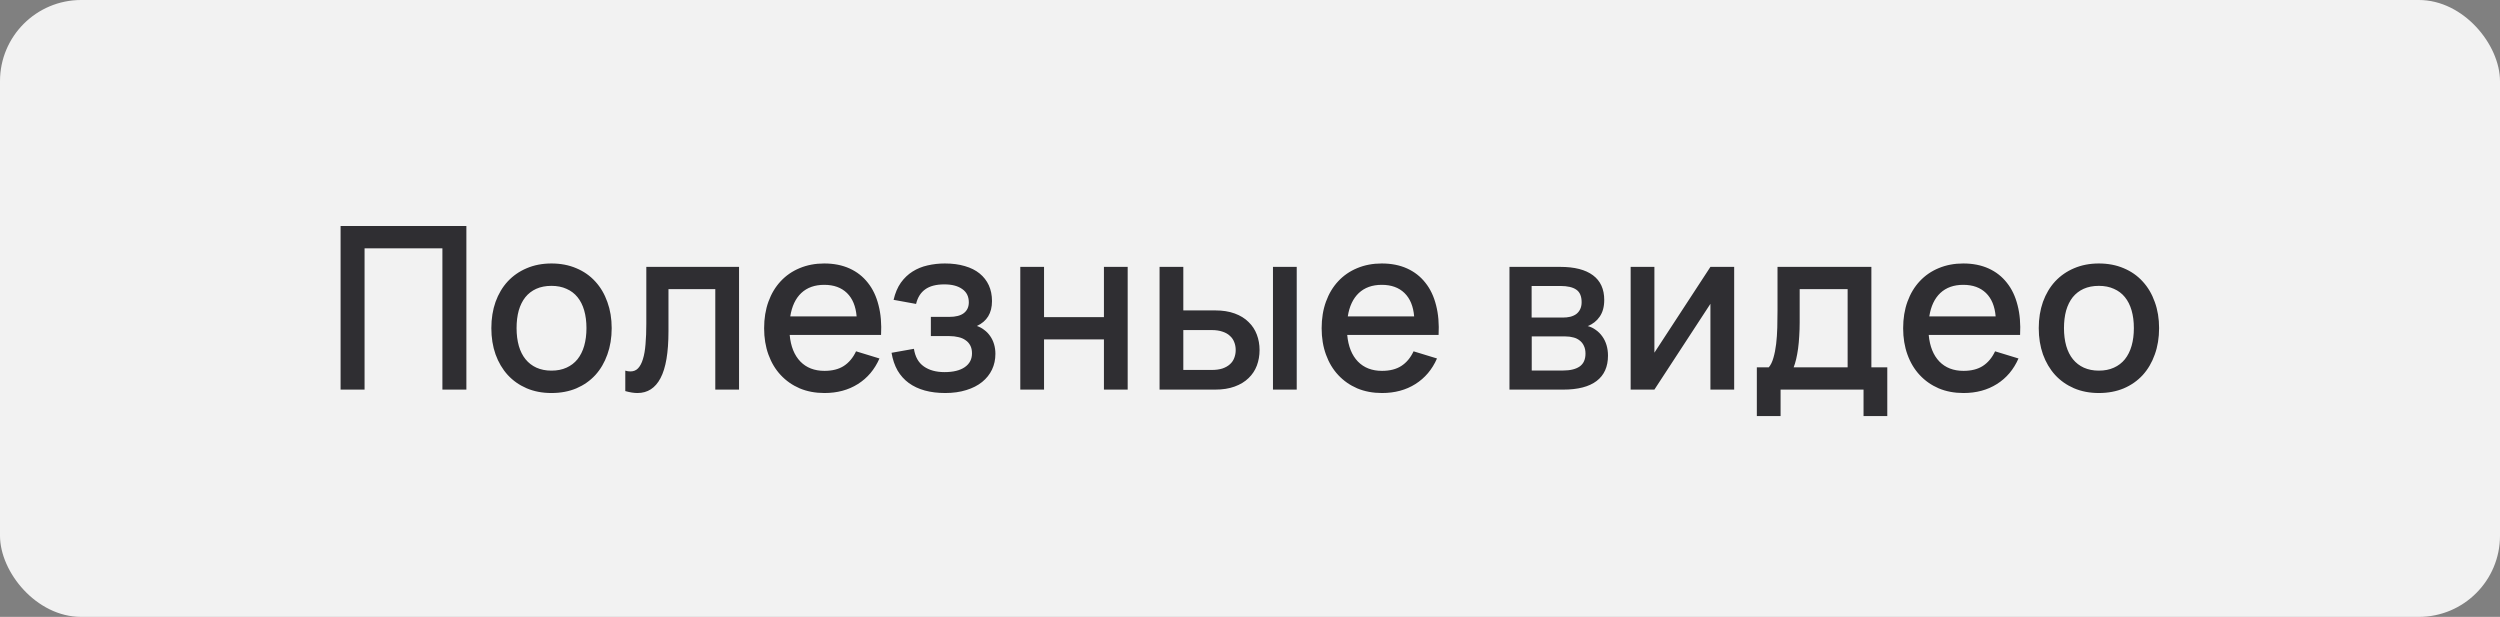
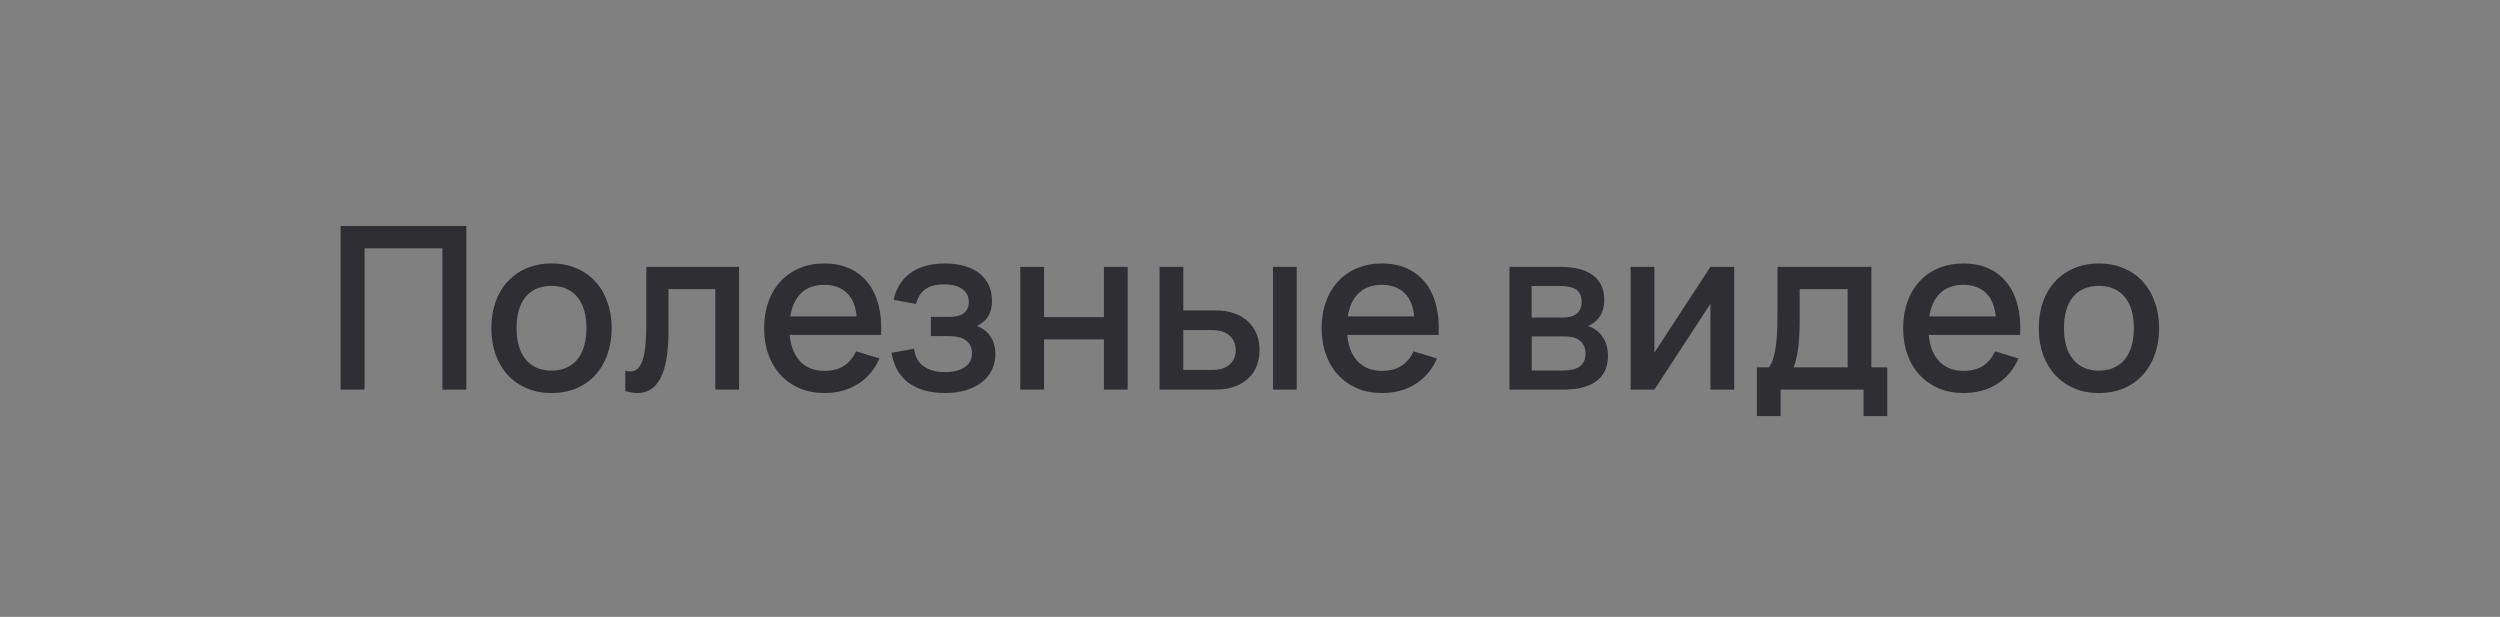
<svg xmlns="http://www.w3.org/2000/svg" width="154" height="38" viewBox="0 0 154 38" fill="none">
  <rect x="0" y="0" width="154" height="38" fill="#808080" stroke="none" />
-   <rect width="154" height="38" rx="5" fill="#F2F2F2" />
-   <path d="M20.98 24V13.92H28.729V24H27.252V15.299H22.457V24H20.98ZM33.97 24.21C33.405 24.21 32.894 24.112 32.437 23.916C31.984 23.72 31.597 23.447 31.275 23.097C30.953 22.742 30.703 22.32 30.526 21.83C30.353 21.34 30.267 20.801 30.267 20.213C30.267 19.625 30.353 19.086 30.526 18.596C30.703 18.106 30.953 17.686 31.275 17.336C31.602 16.986 31.991 16.715 32.444 16.524C32.901 16.328 33.41 16.23 33.97 16.23C34.535 16.23 35.046 16.328 35.503 16.524C35.96 16.715 36.35 16.988 36.672 17.343C36.994 17.693 37.241 18.113 37.414 18.603C37.591 19.088 37.68 19.625 37.68 20.213C37.68 20.806 37.591 21.347 37.414 21.837C37.241 22.327 36.994 22.749 36.672 23.104C36.35 23.454 35.96 23.727 35.503 23.923C35.046 24.114 34.535 24.21 33.97 24.21ZM33.97 22.831C34.32 22.831 34.628 22.77 34.894 22.649C35.165 22.528 35.391 22.355 35.573 22.131C35.755 21.902 35.893 21.627 35.986 21.305C36.079 20.978 36.126 20.614 36.126 20.213C36.126 19.807 36.079 19.443 35.986 19.121C35.893 18.799 35.755 18.526 35.573 18.302C35.391 18.078 35.165 17.908 34.894 17.791C34.628 17.67 34.32 17.609 33.97 17.609C33.615 17.609 33.303 17.67 33.032 17.791C32.766 17.912 32.542 18.085 32.36 18.309C32.183 18.533 32.047 18.806 31.954 19.128C31.865 19.45 31.821 19.812 31.821 20.213C31.821 20.619 31.868 20.985 31.961 21.312C32.054 21.634 32.192 21.907 32.374 22.131C32.556 22.355 32.78 22.528 33.046 22.649C33.317 22.77 33.625 22.831 33.97 22.831ZM38.518 22.831C38.621 22.864 38.726 22.88 38.833 22.88C39.025 22.88 39.181 22.817 39.302 22.691C39.428 22.56 39.529 22.371 39.603 22.124C39.683 21.872 39.736 21.564 39.764 21.2C39.797 20.831 39.813 20.411 39.813 19.94V16.44H45.525V24H44.062V17.812H41.178V20.409C41.178 21.716 41.015 22.677 40.688 23.293C40.366 23.904 39.893 24.21 39.267 24.21C39.048 24.21 38.798 24.17 38.518 24.091V22.831ZM50.787 22.845C51.267 22.845 51.664 22.745 51.977 22.544C52.294 22.339 52.546 22.038 52.733 21.641L54.175 22.082C53.876 22.763 53.433 23.288 52.845 23.657C52.261 24.026 51.575 24.21 50.787 24.21C50.227 24.21 49.718 24.114 49.261 23.923C48.808 23.727 48.418 23.454 48.092 23.104C47.765 22.754 47.513 22.334 47.336 21.844C47.158 21.354 47.07 20.813 47.07 20.22C47.07 19.618 47.158 19.072 47.336 18.582C47.513 18.092 47.765 17.672 48.092 17.322C48.418 16.972 48.808 16.704 49.261 16.517C49.718 16.326 50.222 16.23 50.773 16.23C51.361 16.23 51.881 16.333 52.334 16.538C52.786 16.743 53.162 17.037 53.461 17.42C53.764 17.798 53.983 18.26 54.119 18.806C54.259 19.347 54.31 19.956 54.273 20.633H48.645C48.71 21.338 48.929 21.884 49.303 22.271C49.676 22.654 50.171 22.845 50.787 22.845ZM52.768 19.492C52.716 18.867 52.518 18.386 52.173 18.05C51.827 17.714 51.361 17.546 50.773 17.546C50.189 17.546 49.718 17.714 49.359 18.05C49.004 18.386 48.778 18.867 48.68 19.492H52.768ZM58.223 24.21C57.766 24.21 57.348 24.159 56.97 24.056C56.596 23.953 56.267 23.799 55.983 23.594C55.703 23.389 55.472 23.132 55.29 22.824C55.112 22.511 54.989 22.147 54.919 21.732L56.298 21.487C56.373 21.977 56.575 22.339 56.907 22.572C57.238 22.805 57.663 22.922 58.181 22.922C58.722 22.922 59.14 22.819 59.434 22.614C59.728 22.409 59.875 22.126 59.875 21.767C59.875 21.576 59.84 21.415 59.77 21.284C59.7 21.149 59.602 21.039 59.476 20.955C59.355 20.866 59.208 20.803 59.035 20.766C58.867 20.724 58.68 20.703 58.475 20.703H57.341V19.52H58.475C58.871 19.52 59.17 19.443 59.371 19.289C59.576 19.13 59.679 18.909 59.679 18.624C59.679 18.265 59.544 17.992 59.273 17.805C59.007 17.614 58.641 17.518 58.174 17.518C57.665 17.518 57.271 17.621 56.991 17.826C56.711 18.027 56.524 18.325 56.431 18.722L55.045 18.47C55.143 18.05 55.292 17.698 55.493 17.413C55.698 17.128 55.938 16.9 56.214 16.727C56.494 16.55 56.802 16.424 57.138 16.349C57.478 16.27 57.833 16.23 58.202 16.23C58.664 16.23 59.075 16.284 59.434 16.391C59.793 16.494 60.096 16.645 60.344 16.846C60.591 17.047 60.78 17.289 60.911 17.574C61.041 17.859 61.107 18.183 61.107 18.547C61.107 19.284 60.797 19.795 60.176 20.08C60.344 20.136 60.495 20.218 60.631 20.325C60.771 20.428 60.892 20.554 60.995 20.703C61.097 20.848 61.177 21.013 61.233 21.2C61.289 21.387 61.317 21.585 61.317 21.795C61.317 22.15 61.247 22.474 61.107 22.768C60.967 23.062 60.764 23.316 60.498 23.531C60.232 23.746 59.907 23.911 59.525 24.028C59.142 24.149 58.708 24.21 58.223 24.21ZM62.85 24V16.44H64.313V19.534H68.002V16.44H69.465V24H68.002V20.906H64.313V24H62.85ZM78.415 24V16.44H79.878V24H78.415ZM74.852 24H71.429V16.44H72.892V19.121H74.852C75.314 19.121 75.716 19.184 76.056 19.31C76.402 19.436 76.686 19.611 76.91 19.835C77.139 20.054 77.309 20.313 77.421 20.612C77.533 20.906 77.589 21.223 77.589 21.564C77.589 21.905 77.533 22.224 77.421 22.523C77.309 22.817 77.139 23.074 76.91 23.293C76.686 23.512 76.402 23.685 76.056 23.811C75.716 23.937 75.314 24 74.852 24ZM74.642 22.789C74.899 22.789 75.121 22.759 75.307 22.698C75.494 22.633 75.646 22.546 75.762 22.439C75.884 22.332 75.972 22.203 76.028 22.054C76.089 21.9 76.119 21.737 76.119 21.564C76.119 21.387 76.089 21.223 76.028 21.074C75.972 20.925 75.884 20.796 75.762 20.689C75.646 20.577 75.494 20.491 75.307 20.43C75.121 20.365 74.899 20.332 74.642 20.332H72.892V22.789H74.642ZM85.13 22.845C85.611 22.845 86.008 22.745 86.32 22.544C86.638 22.339 86.89 22.038 87.076 21.641L88.519 22.082C88.22 22.763 87.776 23.288 87.189 23.657C86.605 24.026 85.919 24.21 85.13 24.21C84.57 24.21 84.062 24.114 83.605 23.923C83.152 23.727 82.762 23.454 82.436 23.104C82.109 22.754 81.857 22.334 81.68 21.844C81.502 21.354 81.413 20.813 81.413 20.22C81.413 19.618 81.502 19.072 81.68 18.582C81.857 18.092 82.109 17.672 82.436 17.322C82.762 16.972 83.152 16.704 83.605 16.517C84.062 16.326 84.566 16.23 85.117 16.23C85.704 16.23 86.225 16.333 86.677 16.538C87.13 16.743 87.506 17.037 87.805 17.42C88.108 17.798 88.327 18.26 88.463 18.806C88.603 19.347 88.654 19.956 88.617 20.633H82.989C83.054 21.338 83.273 21.884 83.647 22.271C84.02 22.654 84.514 22.845 85.13 22.845ZM87.112 19.492C87.06 18.867 86.862 18.386 86.516 18.05C86.171 17.714 85.704 17.546 85.117 17.546C84.533 17.546 84.062 17.714 83.703 18.05C83.348 18.386 83.121 18.867 83.023 19.492H87.112ZM96.294 24H92.983V16.44H96.112C96.994 16.44 97.666 16.613 98.128 16.958C98.59 17.303 98.821 17.81 98.821 18.477C98.821 18.897 98.727 19.24 98.541 19.506C98.359 19.772 98.114 19.966 97.806 20.087C97.988 20.134 98.153 20.213 98.303 20.325C98.457 20.432 98.59 20.565 98.702 20.724C98.814 20.878 98.9 21.055 98.961 21.256C99.021 21.457 99.052 21.674 99.052 21.907C99.052 22.593 98.818 23.113 98.352 23.468C97.885 23.823 97.199 24 96.294 24ZM96.119 17.616H94.348V19.562H96.259C96.431 19.562 96.588 19.546 96.728 19.513C96.872 19.476 96.996 19.42 97.099 19.345C97.201 19.266 97.281 19.168 97.337 19.051C97.397 18.93 97.428 18.785 97.428 18.617C97.428 18.253 97.32 17.996 97.106 17.847C96.891 17.693 96.562 17.616 96.119 17.616ZM96.28 22.824C96.723 22.824 97.064 22.742 97.302 22.579C97.544 22.411 97.666 22.145 97.666 21.781C97.666 21.594 97.633 21.436 97.568 21.305C97.507 21.17 97.421 21.06 97.309 20.976C97.201 20.887 97.073 20.824 96.924 20.787C96.774 20.745 96.611 20.724 96.434 20.724H94.355V22.824H96.28ZM106.825 16.44V24H105.362V18.715L101.911 24H100.448V16.44H101.911V21.725L105.362 16.44H106.825ZM108.221 22.628H108.956C109.077 22.488 109.173 22.292 109.243 22.04C109.317 21.788 109.373 21.503 109.411 21.186C109.448 20.869 109.471 20.533 109.481 20.178C109.49 19.819 109.495 19.466 109.495 19.121V16.44H115.277V22.628H116.257V25.631H114.794V24H109.684V25.631H108.221V22.628ZM113.814 22.628V17.812H110.86V19.863C110.86 20.157 110.85 20.439 110.832 20.71C110.818 20.981 110.794 21.235 110.762 21.473C110.729 21.711 110.689 21.928 110.643 22.124C110.596 22.32 110.545 22.488 110.489 22.628H113.814ZM120.951 22.845C121.431 22.845 121.828 22.745 122.141 22.544C122.458 22.339 122.71 22.038 122.897 21.641L124.339 22.082C124.04 22.763 123.597 23.288 123.009 23.657C122.425 24.026 121.739 24.21 120.951 24.21C120.391 24.21 119.882 24.114 119.425 23.923C118.972 23.727 118.582 23.454 118.256 23.104C117.929 22.754 117.677 22.334 117.5 21.844C117.322 21.354 117.234 20.813 117.234 20.22C117.234 19.618 117.322 19.072 117.5 18.582C117.677 18.092 117.929 17.672 118.256 17.322C118.582 16.972 118.972 16.704 119.425 16.517C119.882 16.326 120.386 16.23 120.937 16.23C121.525 16.23 122.045 16.333 122.498 16.538C122.95 16.743 123.326 17.037 123.625 17.42C123.928 17.798 124.147 18.26 124.283 18.806C124.423 19.347 124.474 19.956 124.437 20.633H118.809C118.874 21.338 119.093 21.884 119.467 22.271C119.84 22.654 120.335 22.845 120.951 22.845ZM122.932 19.492C122.88 18.867 122.682 18.386 122.337 18.05C121.991 17.714 121.525 17.546 120.937 17.546C120.353 17.546 119.882 17.714 119.523 18.05C119.168 18.386 118.942 18.867 118.844 19.492H122.932ZM129.29 24.21C128.726 24.21 128.215 24.112 127.757 23.916C127.305 23.72 126.917 23.447 126.595 23.097C126.273 22.742 126.024 22.32 125.846 21.83C125.674 21.34 125.587 20.801 125.587 20.213C125.587 19.625 125.674 19.086 125.846 18.596C126.024 18.106 126.273 17.686 126.595 17.336C126.922 16.986 127.312 16.715 127.764 16.524C128.222 16.328 128.73 16.23 129.29 16.23C129.855 16.23 130.366 16.328 130.823 16.524C131.281 16.715 131.67 16.988 131.992 17.343C132.314 17.693 132.562 18.113 132.734 18.603C132.912 19.088 133 19.625 133 20.213C133 20.806 132.912 21.347 132.734 21.837C132.562 22.327 132.314 22.749 131.992 23.104C131.67 23.454 131.281 23.727 130.823 23.923C130.366 24.114 129.855 24.21 129.29 24.21ZM129.29 22.831C129.64 22.831 129.948 22.77 130.214 22.649C130.485 22.528 130.711 22.355 130.893 22.131C131.075 21.902 131.213 21.627 131.306 21.305C131.4 20.978 131.446 20.614 131.446 20.213C131.446 19.807 131.4 19.443 131.306 19.121C131.213 18.799 131.075 18.526 130.893 18.302C130.711 18.078 130.485 17.908 130.214 17.791C129.948 17.67 129.64 17.609 129.29 17.609C128.936 17.609 128.623 17.67 128.352 17.791C128.086 17.912 127.862 18.085 127.68 18.309C127.503 18.533 127.368 18.806 127.274 19.128C127.186 19.45 127.141 19.812 127.141 20.213C127.141 20.619 127.188 20.985 127.281 21.312C127.375 21.634 127.512 21.907 127.694 22.131C127.876 22.355 128.1 22.528 128.366 22.649C128.637 22.77 128.945 22.831 129.29 22.831Z" fill="#2F2E32" />
+   <path d="M20.98 24V13.92H28.729V24H27.252V15.299H22.457V24H20.98ZM33.97 24.21C33.405 24.21 32.894 24.112 32.437 23.916C31.984 23.72 31.597 23.447 31.275 23.097C30.953 22.742 30.703 22.32 30.526 21.83C30.353 21.34 30.267 20.801 30.267 20.213C30.267 19.625 30.353 19.086 30.526 18.596C30.703 18.106 30.953 17.686 31.275 17.336C31.602 16.986 31.991 16.715 32.444 16.524C32.901 16.328 33.41 16.23 33.97 16.23C34.535 16.23 35.046 16.328 35.503 16.524C35.96 16.715 36.35 16.988 36.672 17.343C36.994 17.693 37.241 18.113 37.414 18.603C37.591 19.088 37.68 19.625 37.68 20.213C37.68 20.806 37.591 21.347 37.414 21.837C37.241 22.327 36.994 22.749 36.672 23.104C36.35 23.454 35.96 23.727 35.503 23.923C35.046 24.114 34.535 24.21 33.97 24.21ZM33.97 22.831C34.32 22.831 34.628 22.77 34.894 22.649C35.165 22.528 35.391 22.355 35.573 22.131C35.755 21.902 35.893 21.627 35.986 21.305C36.079 20.978 36.126 20.614 36.126 20.213C36.126 19.807 36.079 19.443 35.986 19.121C35.893 18.799 35.755 18.526 35.573 18.302C35.391 18.078 35.165 17.908 34.894 17.791C34.628 17.67 34.32 17.609 33.97 17.609C33.615 17.609 33.303 17.67 33.032 17.791C32.766 17.912 32.542 18.085 32.36 18.309C32.183 18.533 32.047 18.806 31.954 19.128C31.865 19.45 31.821 19.812 31.821 20.213C31.821 20.619 31.868 20.985 31.961 21.312C32.054 21.634 32.192 21.907 32.374 22.131C32.556 22.355 32.78 22.528 33.046 22.649C33.317 22.77 33.625 22.831 33.97 22.831ZM38.518 22.831C38.621 22.864 38.726 22.88 38.833 22.88C39.025 22.88 39.181 22.817 39.302 22.691C39.428 22.56 39.529 22.371 39.603 22.124C39.683 21.872 39.736 21.564 39.764 21.2C39.797 20.831 39.813 20.411 39.813 19.94V16.44H45.525V24H44.062V17.812H41.178V20.409C41.178 21.716 41.015 22.677 40.688 23.293C40.366 23.904 39.893 24.21 39.267 24.21C39.048 24.21 38.798 24.17 38.518 24.091V22.831ZM50.787 22.845C51.267 22.845 51.664 22.745 51.977 22.544C52.294 22.339 52.546 22.038 52.733 21.641L54.175 22.082C53.876 22.763 53.433 23.288 52.845 23.657C52.261 24.026 51.575 24.21 50.787 24.21C50.227 24.21 49.718 24.114 49.261 23.923C48.808 23.727 48.418 23.454 48.092 23.104C47.765 22.754 47.513 22.334 47.336 21.844C47.158 21.354 47.07 20.813 47.07 20.22C47.07 19.618 47.158 19.072 47.336 18.582C47.513 18.092 47.765 17.672 48.092 17.322C48.418 16.972 48.808 16.704 49.261 16.517C49.718 16.326 50.222 16.23 50.773 16.23C51.361 16.23 51.881 16.333 52.334 16.538C52.786 16.743 53.162 17.037 53.461 17.42C53.764 17.798 53.983 18.26 54.119 18.806C54.259 19.347 54.31 19.956 54.273 20.633H48.645C48.71 21.338 48.929 21.884 49.303 22.271C49.676 22.654 50.171 22.845 50.787 22.845ZM52.768 19.492C52.716 18.867 52.518 18.386 52.173 18.05C51.827 17.714 51.361 17.546 50.773 17.546C50.189 17.546 49.718 17.714 49.359 18.05C49.004 18.386 48.778 18.867 48.68 19.492H52.768ZM58.223 24.21C57.766 24.21 57.348 24.159 56.97 24.056C56.596 23.953 56.267 23.799 55.983 23.594C55.703 23.389 55.472 23.132 55.29 22.824C55.112 22.511 54.989 22.147 54.919 21.732L56.298 21.487C56.373 21.977 56.575 22.339 56.907 22.572C57.238 22.805 57.663 22.922 58.181 22.922C58.722 22.922 59.14 22.819 59.434 22.614C59.728 22.409 59.875 22.126 59.875 21.767C59.875 21.576 59.84 21.415 59.77 21.284C59.7 21.149 59.602 21.039 59.476 20.955C59.355 20.866 59.208 20.803 59.035 20.766C58.867 20.724 58.68 20.703 58.475 20.703H57.341V19.52H58.475C58.871 19.52 59.17 19.443 59.371 19.289C59.576 19.13 59.679 18.909 59.679 18.624C59.679 18.265 59.544 17.992 59.273 17.805C59.007 17.614 58.641 17.518 58.174 17.518C57.665 17.518 57.271 17.621 56.991 17.826C56.711 18.027 56.524 18.325 56.431 18.722L55.045 18.47C55.143 18.05 55.292 17.698 55.493 17.413C55.698 17.128 55.938 16.9 56.214 16.727C56.494 16.55 56.802 16.424 57.138 16.349C57.478 16.27 57.833 16.23 58.202 16.23C58.664 16.23 59.075 16.284 59.434 16.391C59.793 16.494 60.096 16.645 60.344 16.846C60.591 17.047 60.78 17.289 60.911 17.574C61.041 17.859 61.107 18.183 61.107 18.547C61.107 19.284 60.797 19.795 60.176 20.08C60.344 20.136 60.495 20.218 60.631 20.325C60.771 20.428 60.892 20.554 60.995 20.703C61.097 20.848 61.177 21.013 61.233 21.2C61.289 21.387 61.317 21.585 61.317 21.795C61.317 22.15 61.247 22.474 61.107 22.768C60.967 23.062 60.764 23.316 60.498 23.531C60.232 23.746 59.907 23.911 59.525 24.028C59.142 24.149 58.708 24.21 58.223 24.21ZM62.85 24V16.44H64.313V19.534H68.002V16.44H69.465V24H68.002V20.906H64.313V24H62.85ZM78.415 24V16.44H79.878V24H78.415ZM74.852 24H71.429V16.44H72.892V19.121H74.852C75.314 19.121 75.716 19.184 76.056 19.31C76.402 19.436 76.686 19.611 76.91 19.835C77.139 20.054 77.309 20.313 77.421 20.612C77.533 20.906 77.589 21.223 77.589 21.564C77.589 21.905 77.533 22.224 77.421 22.523C77.309 22.817 77.139 23.074 76.91 23.293C76.686 23.512 76.402 23.685 76.056 23.811C75.716 23.937 75.314 24 74.852 24ZM74.642 22.789C74.899 22.789 75.121 22.759 75.307 22.698C75.494 22.633 75.646 22.546 75.762 22.439C75.884 22.332 75.972 22.203 76.028 22.054C76.089 21.9 76.119 21.737 76.119 21.564C76.119 21.387 76.089 21.223 76.028 21.074C75.972 20.925 75.884 20.796 75.762 20.689C75.646 20.577 75.494 20.491 75.307 20.43C75.121 20.365 74.899 20.332 74.642 20.332H72.892V22.789H74.642ZM85.13 22.845C85.611 22.845 86.008 22.745 86.32 22.544C86.638 22.339 86.89 22.038 87.076 21.641L88.519 22.082C88.22 22.763 87.776 23.288 87.189 23.657C86.605 24.026 85.919 24.21 85.13 24.21C84.57 24.21 84.062 24.114 83.605 23.923C83.152 23.727 82.762 23.454 82.436 23.104C82.109 22.754 81.857 22.334 81.68 21.844C81.502 21.354 81.413 20.813 81.413 20.22C81.413 19.618 81.502 19.072 81.68 18.582C81.857 18.092 82.109 17.672 82.436 17.322C82.762 16.972 83.152 16.704 83.605 16.517C84.062 16.326 84.566 16.23 85.117 16.23C85.704 16.23 86.225 16.333 86.677 16.538C87.13 16.743 87.506 17.037 87.805 17.42C88.108 17.798 88.327 18.26 88.463 18.806C88.603 19.347 88.654 19.956 88.617 20.633H82.989C83.054 21.338 83.273 21.884 83.647 22.271C84.02 22.654 84.514 22.845 85.13 22.845ZM87.112 19.492C87.06 18.867 86.862 18.386 86.516 18.05C86.171 17.714 85.704 17.546 85.117 17.546C84.533 17.546 84.062 17.714 83.703 18.05C83.348 18.386 83.121 18.867 83.023 19.492H87.112ZM96.294 24H92.983V16.44H96.112C96.994 16.44 97.666 16.613 98.128 16.958C98.59 17.303 98.821 17.81 98.821 18.477C98.821 18.897 98.727 19.24 98.541 19.506C98.359 19.772 98.114 19.966 97.806 20.087C97.988 20.134 98.153 20.213 98.303 20.325C98.457 20.432 98.59 20.565 98.702 20.724C98.814 20.878 98.9 21.055 98.961 21.256C99.021 21.457 99.052 21.674 99.052 21.907C99.052 22.593 98.818 23.113 98.352 23.468C97.885 23.823 97.199 24 96.294 24ZM96.119 17.616H94.348V19.562H96.259C96.431 19.562 96.588 19.546 96.728 19.513C96.872 19.476 96.996 19.42 97.099 19.345C97.201 19.266 97.281 19.168 97.337 19.051C97.397 18.93 97.428 18.785 97.428 18.617C97.428 18.253 97.32 17.996 97.106 17.847C96.891 17.693 96.562 17.616 96.119 17.616ZM96.28 22.824C96.723 22.824 97.064 22.742 97.302 22.579C97.544 22.411 97.666 22.145 97.666 21.781C97.666 21.594 97.633 21.436 97.568 21.305C97.507 21.17 97.421 21.06 97.309 20.976C97.201 20.887 97.073 20.824 96.924 20.787C96.774 20.745 96.611 20.724 96.434 20.724H94.355V22.824H96.28ZM106.825 16.44V24H105.362V18.715L101.911 24H100.448V16.44H101.911V21.725L105.362 16.44H106.825ZM108.221 22.628H108.956C109.077 22.488 109.173 22.292 109.243 22.04C109.317 21.788 109.373 21.503 109.411 21.186C109.448 20.869 109.471 20.533 109.481 20.178C109.49 19.819 109.495 19.466 109.495 19.121V16.44H115.277V22.628H116.257V25.631H114.794V24H109.684V25.631H108.221V22.628ZM113.814 22.628V17.812H110.86V19.863C110.86 20.157 110.85 20.439 110.832 20.71C110.818 20.981 110.794 21.235 110.762 21.473C110.729 21.711 110.689 21.928 110.643 22.124C110.596 22.32 110.545 22.488 110.489 22.628H113.814ZM120.951 22.845C121.431 22.845 121.828 22.745 122.141 22.544C122.458 22.339 122.71 22.038 122.897 21.641L124.339 22.082C124.04 22.763 123.597 23.288 123.009 23.657C122.425 24.026 121.739 24.21 120.951 24.21C120.391 24.21 119.882 24.114 119.425 23.923C118.972 23.727 118.582 23.454 118.256 23.104C117.929 22.754 117.677 22.334 117.5 21.844C117.322 21.354 117.234 20.813 117.234 20.22C117.234 19.618 117.322 19.072 117.5 18.582C117.677 18.092 117.929 17.672 118.256 17.322C118.582 16.972 118.972 16.704 119.425 16.517C119.882 16.326 120.386 16.23 120.937 16.23C121.525 16.23 122.045 16.333 122.498 16.538C122.95 16.743 123.326 17.037 123.625 17.42C123.928 17.798 124.147 18.26 124.283 18.806C124.423 19.347 124.474 19.956 124.437 20.633H118.809C118.874 21.338 119.093 21.884 119.467 22.271C119.84 22.654 120.335 22.845 120.951 22.845M122.932 19.492C122.88 18.867 122.682 18.386 122.337 18.05C121.991 17.714 121.525 17.546 120.937 17.546C120.353 17.546 119.882 17.714 119.523 18.05C119.168 18.386 118.942 18.867 118.844 19.492H122.932ZM129.29 24.21C128.726 24.21 128.215 24.112 127.757 23.916C127.305 23.72 126.917 23.447 126.595 23.097C126.273 22.742 126.024 22.32 125.846 21.83C125.674 21.34 125.587 20.801 125.587 20.213C125.587 19.625 125.674 19.086 125.846 18.596C126.024 18.106 126.273 17.686 126.595 17.336C126.922 16.986 127.312 16.715 127.764 16.524C128.222 16.328 128.73 16.23 129.29 16.23C129.855 16.23 130.366 16.328 130.823 16.524C131.281 16.715 131.67 16.988 131.992 17.343C132.314 17.693 132.562 18.113 132.734 18.603C132.912 19.088 133 19.625 133 20.213C133 20.806 132.912 21.347 132.734 21.837C132.562 22.327 132.314 22.749 131.992 23.104C131.67 23.454 131.281 23.727 130.823 23.923C130.366 24.114 129.855 24.21 129.29 24.21ZM129.29 22.831C129.64 22.831 129.948 22.77 130.214 22.649C130.485 22.528 130.711 22.355 130.893 22.131C131.075 21.902 131.213 21.627 131.306 21.305C131.4 20.978 131.446 20.614 131.446 20.213C131.446 19.807 131.4 19.443 131.306 19.121C131.213 18.799 131.075 18.526 130.893 18.302C130.711 18.078 130.485 17.908 130.214 17.791C129.948 17.67 129.64 17.609 129.29 17.609C128.936 17.609 128.623 17.67 128.352 17.791C128.086 17.912 127.862 18.085 127.68 18.309C127.503 18.533 127.368 18.806 127.274 19.128C127.186 19.45 127.141 19.812 127.141 20.213C127.141 20.619 127.188 20.985 127.281 21.312C127.375 21.634 127.512 21.907 127.694 22.131C127.876 22.355 128.1 22.528 128.366 22.649C128.637 22.77 128.945 22.831 129.29 22.831Z" fill="#2F2E32" />
</svg>